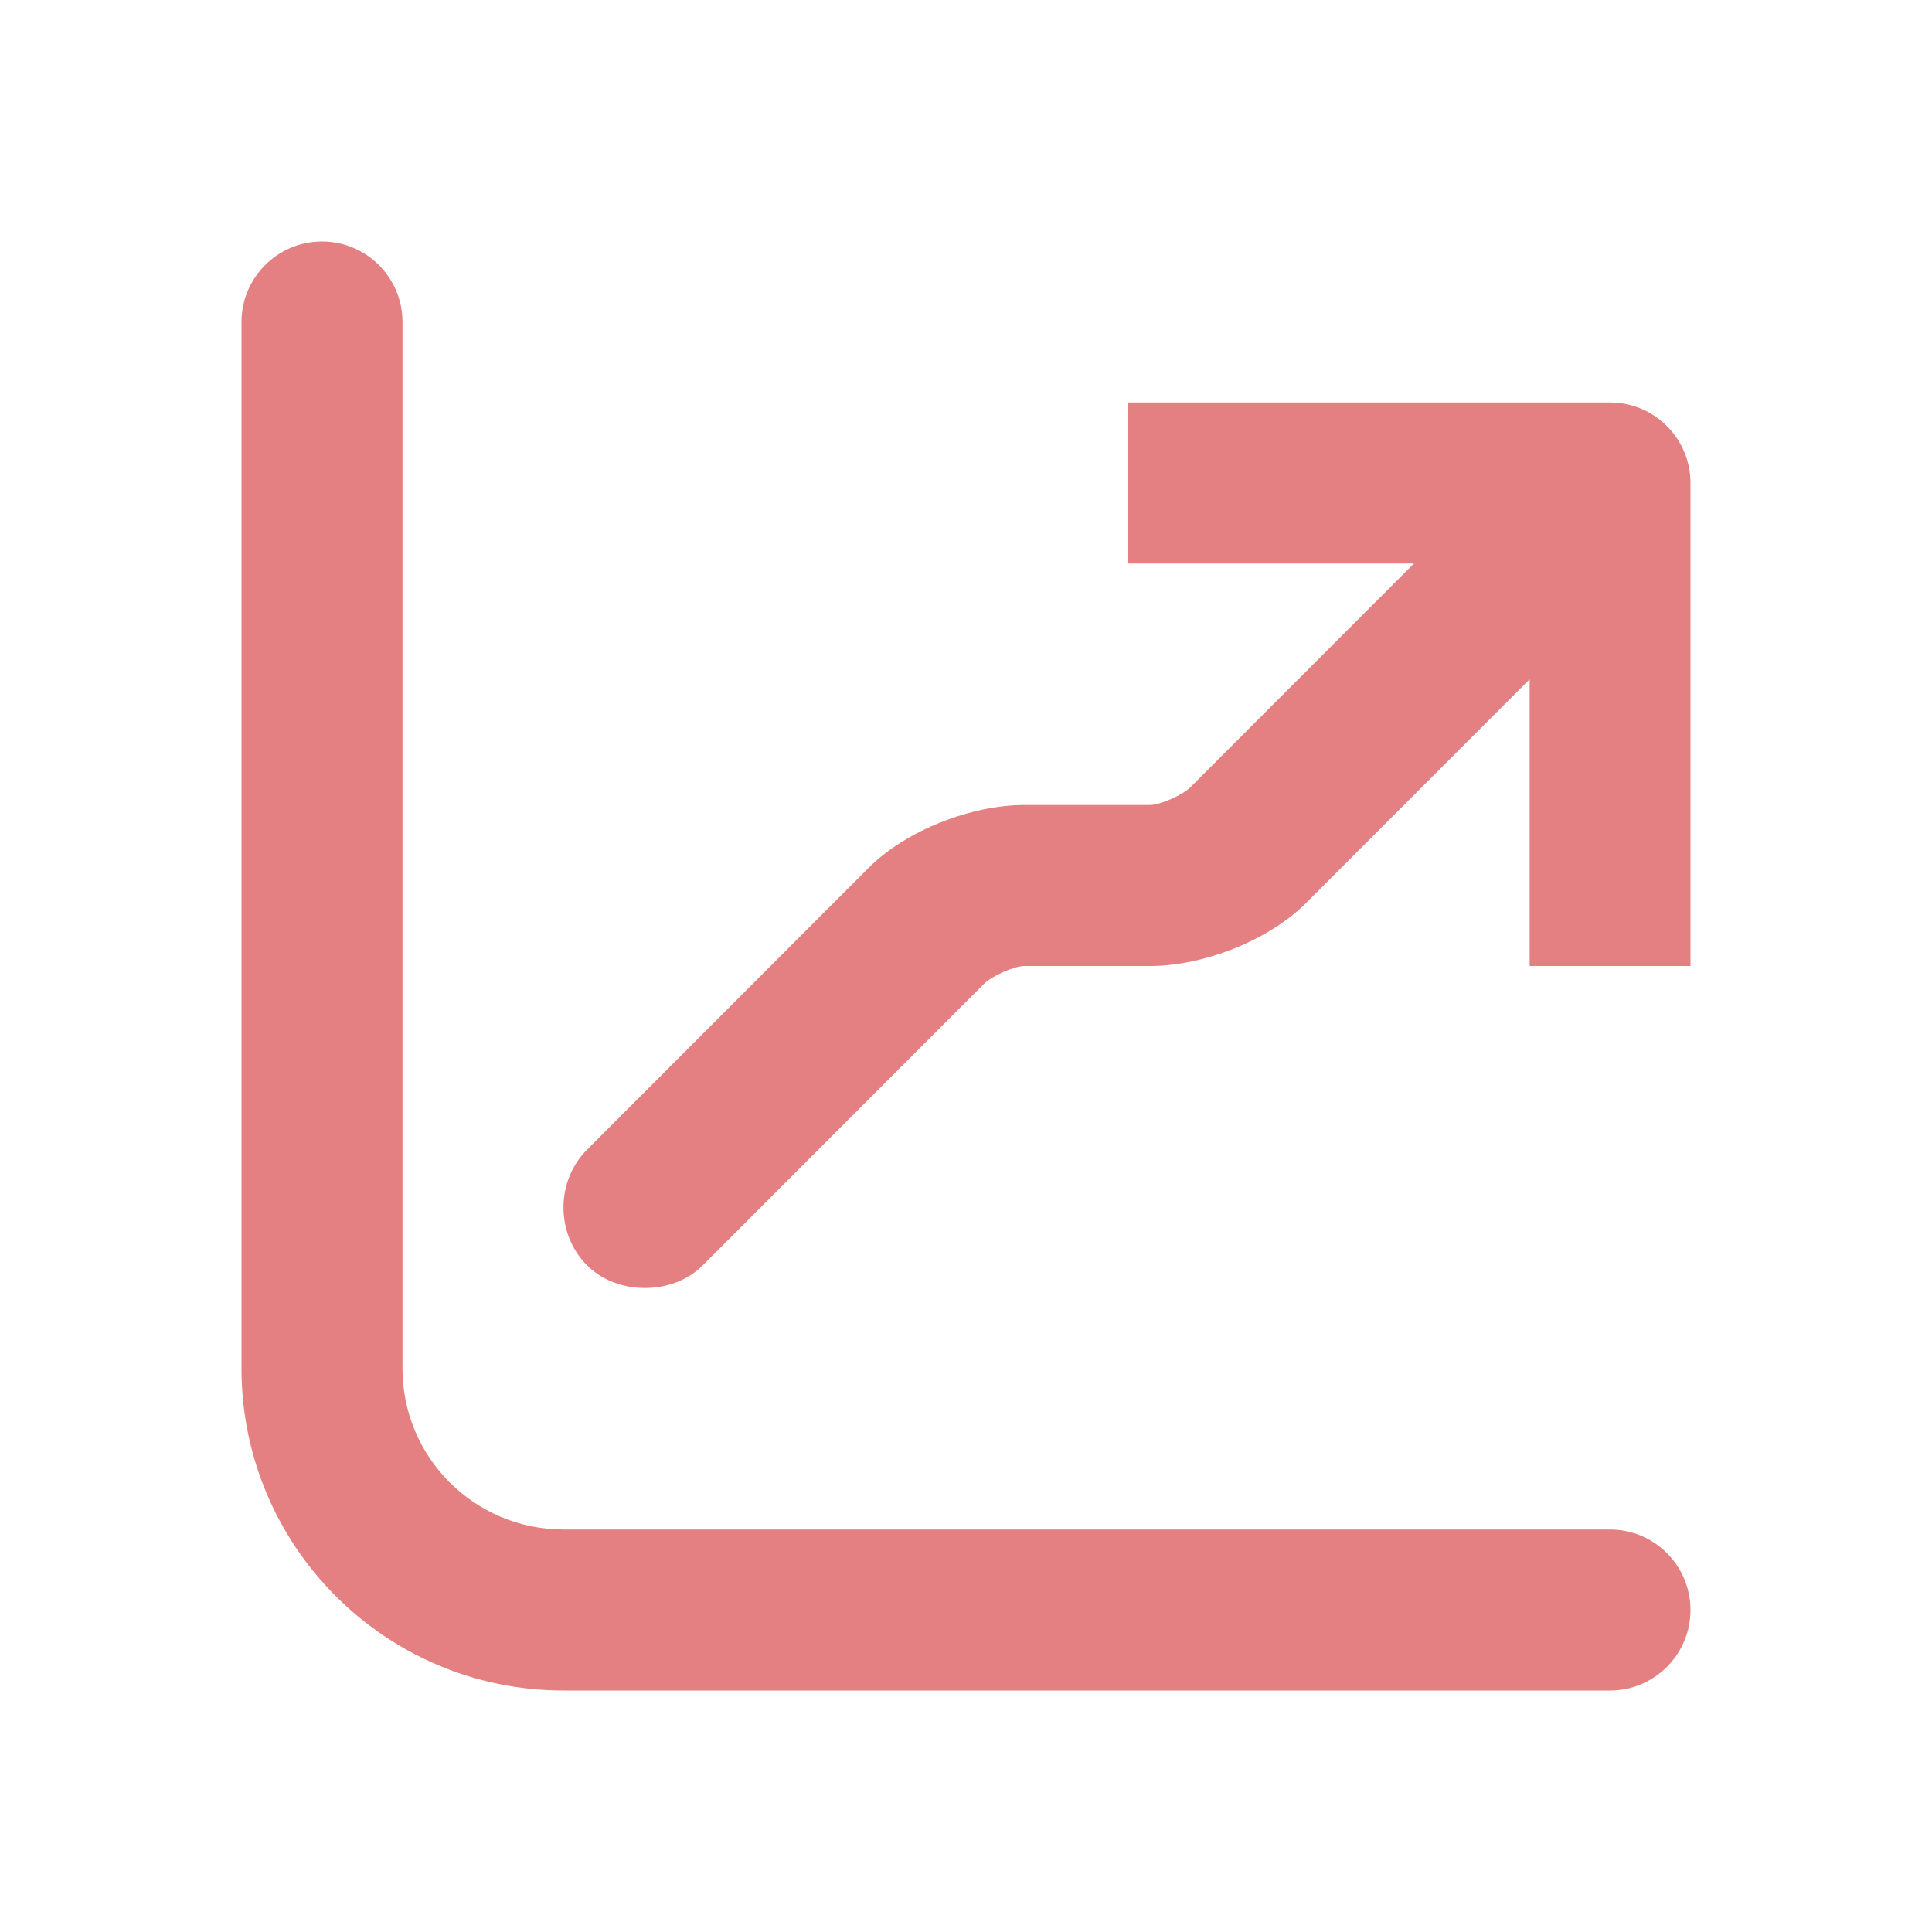
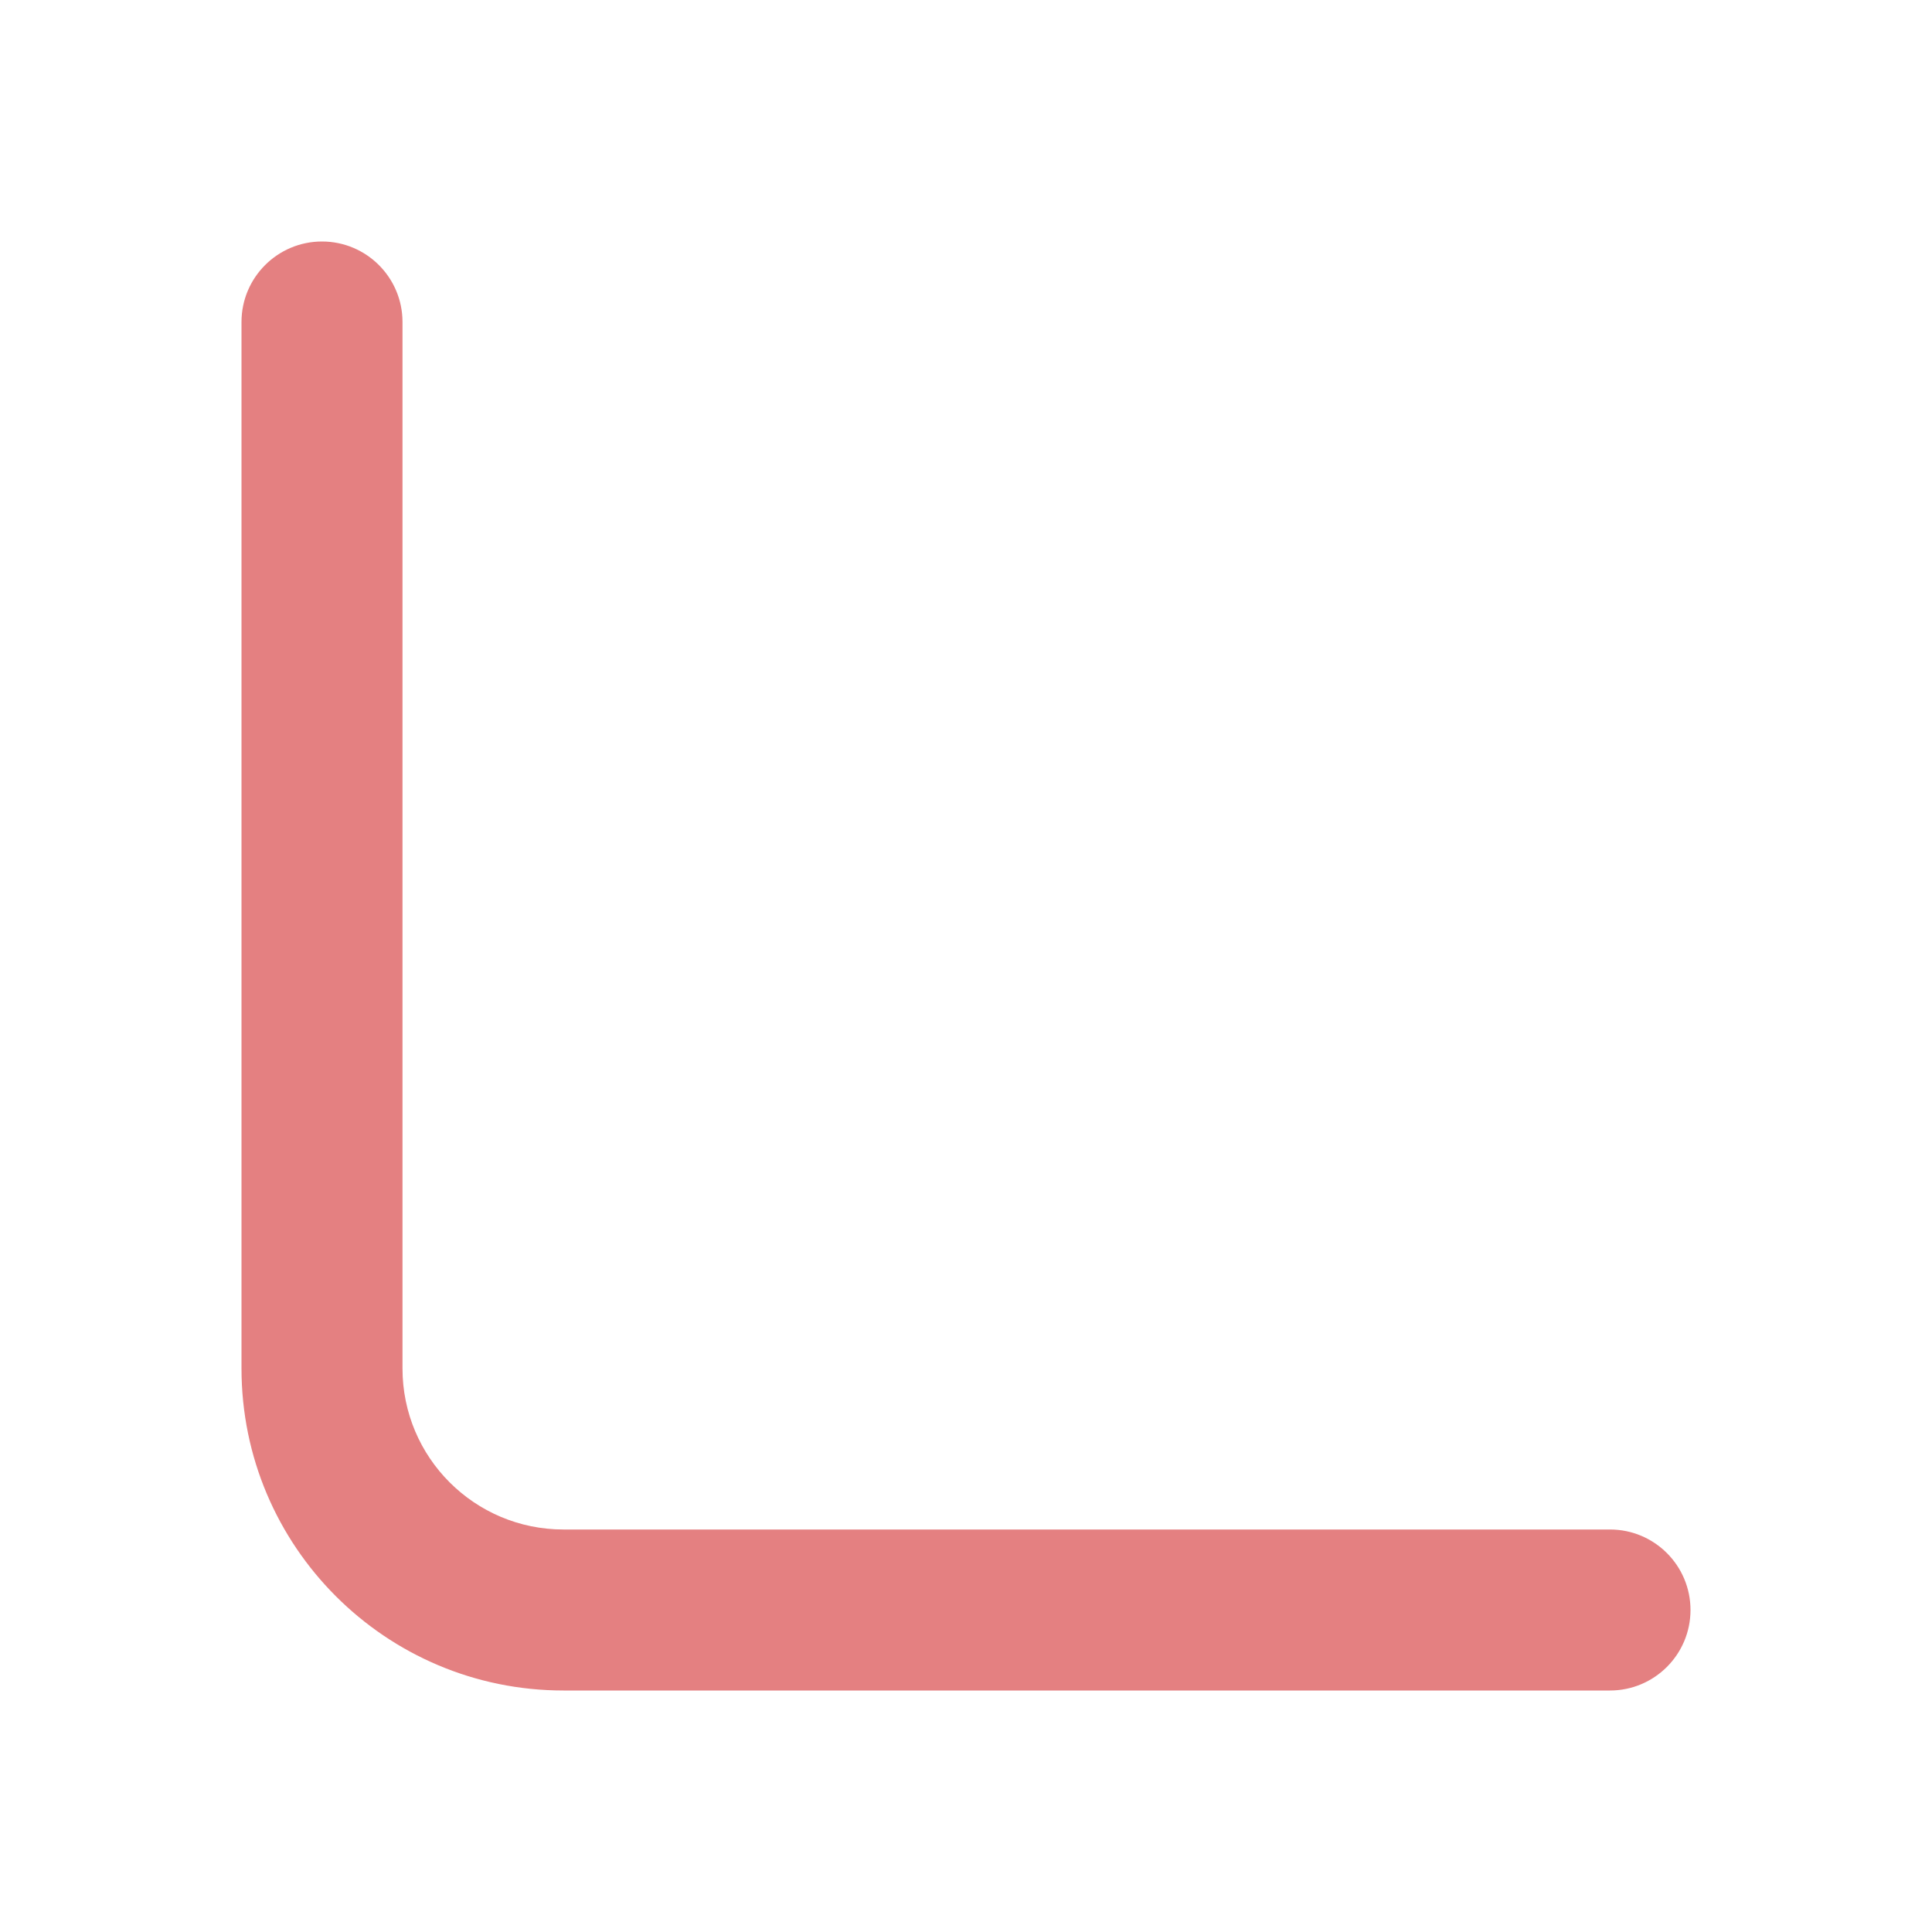
<svg xmlns="http://www.w3.org/2000/svg" width="24" height="24" viewBox="0 0 24 24" fill="none">
  <path fill-rule="evenodd" clip-rule="evenodd" d="M4 3C4.552 3 5 3.448 5 4V17C5 18.105 5.895 19 7 19H20C20.552 19 21 19.448 21 20C21 20.552 20.552 21 20 21H7C4.791 21 3 19.209 3 17V4C3 3.448 3.448 3 4 3Z" fill="#E48081" />
-   <path d="M14.006 5V7H17.565L14.786 9.781C14.696 9.872 14.415 10 14.287 10H12.726C12.068 10 11.255 10.315 10.79 10.781L7.293 14.281C6.902 14.672 6.902 15.328 7.293 15.719C7.488 15.914 7.755 16 8.011 16C8.267 16 8.534 15.914 8.729 15.719L12.226 12.219C12.316 12.128 12.597 12 12.726 12H14.287C14.945 12 15.757 11.685 16.223 11.219L19.002 8.438V12H21V6C21 5.448 20.552 5 20.001 5H14.006Z" fill="#E48081" />
</svg>